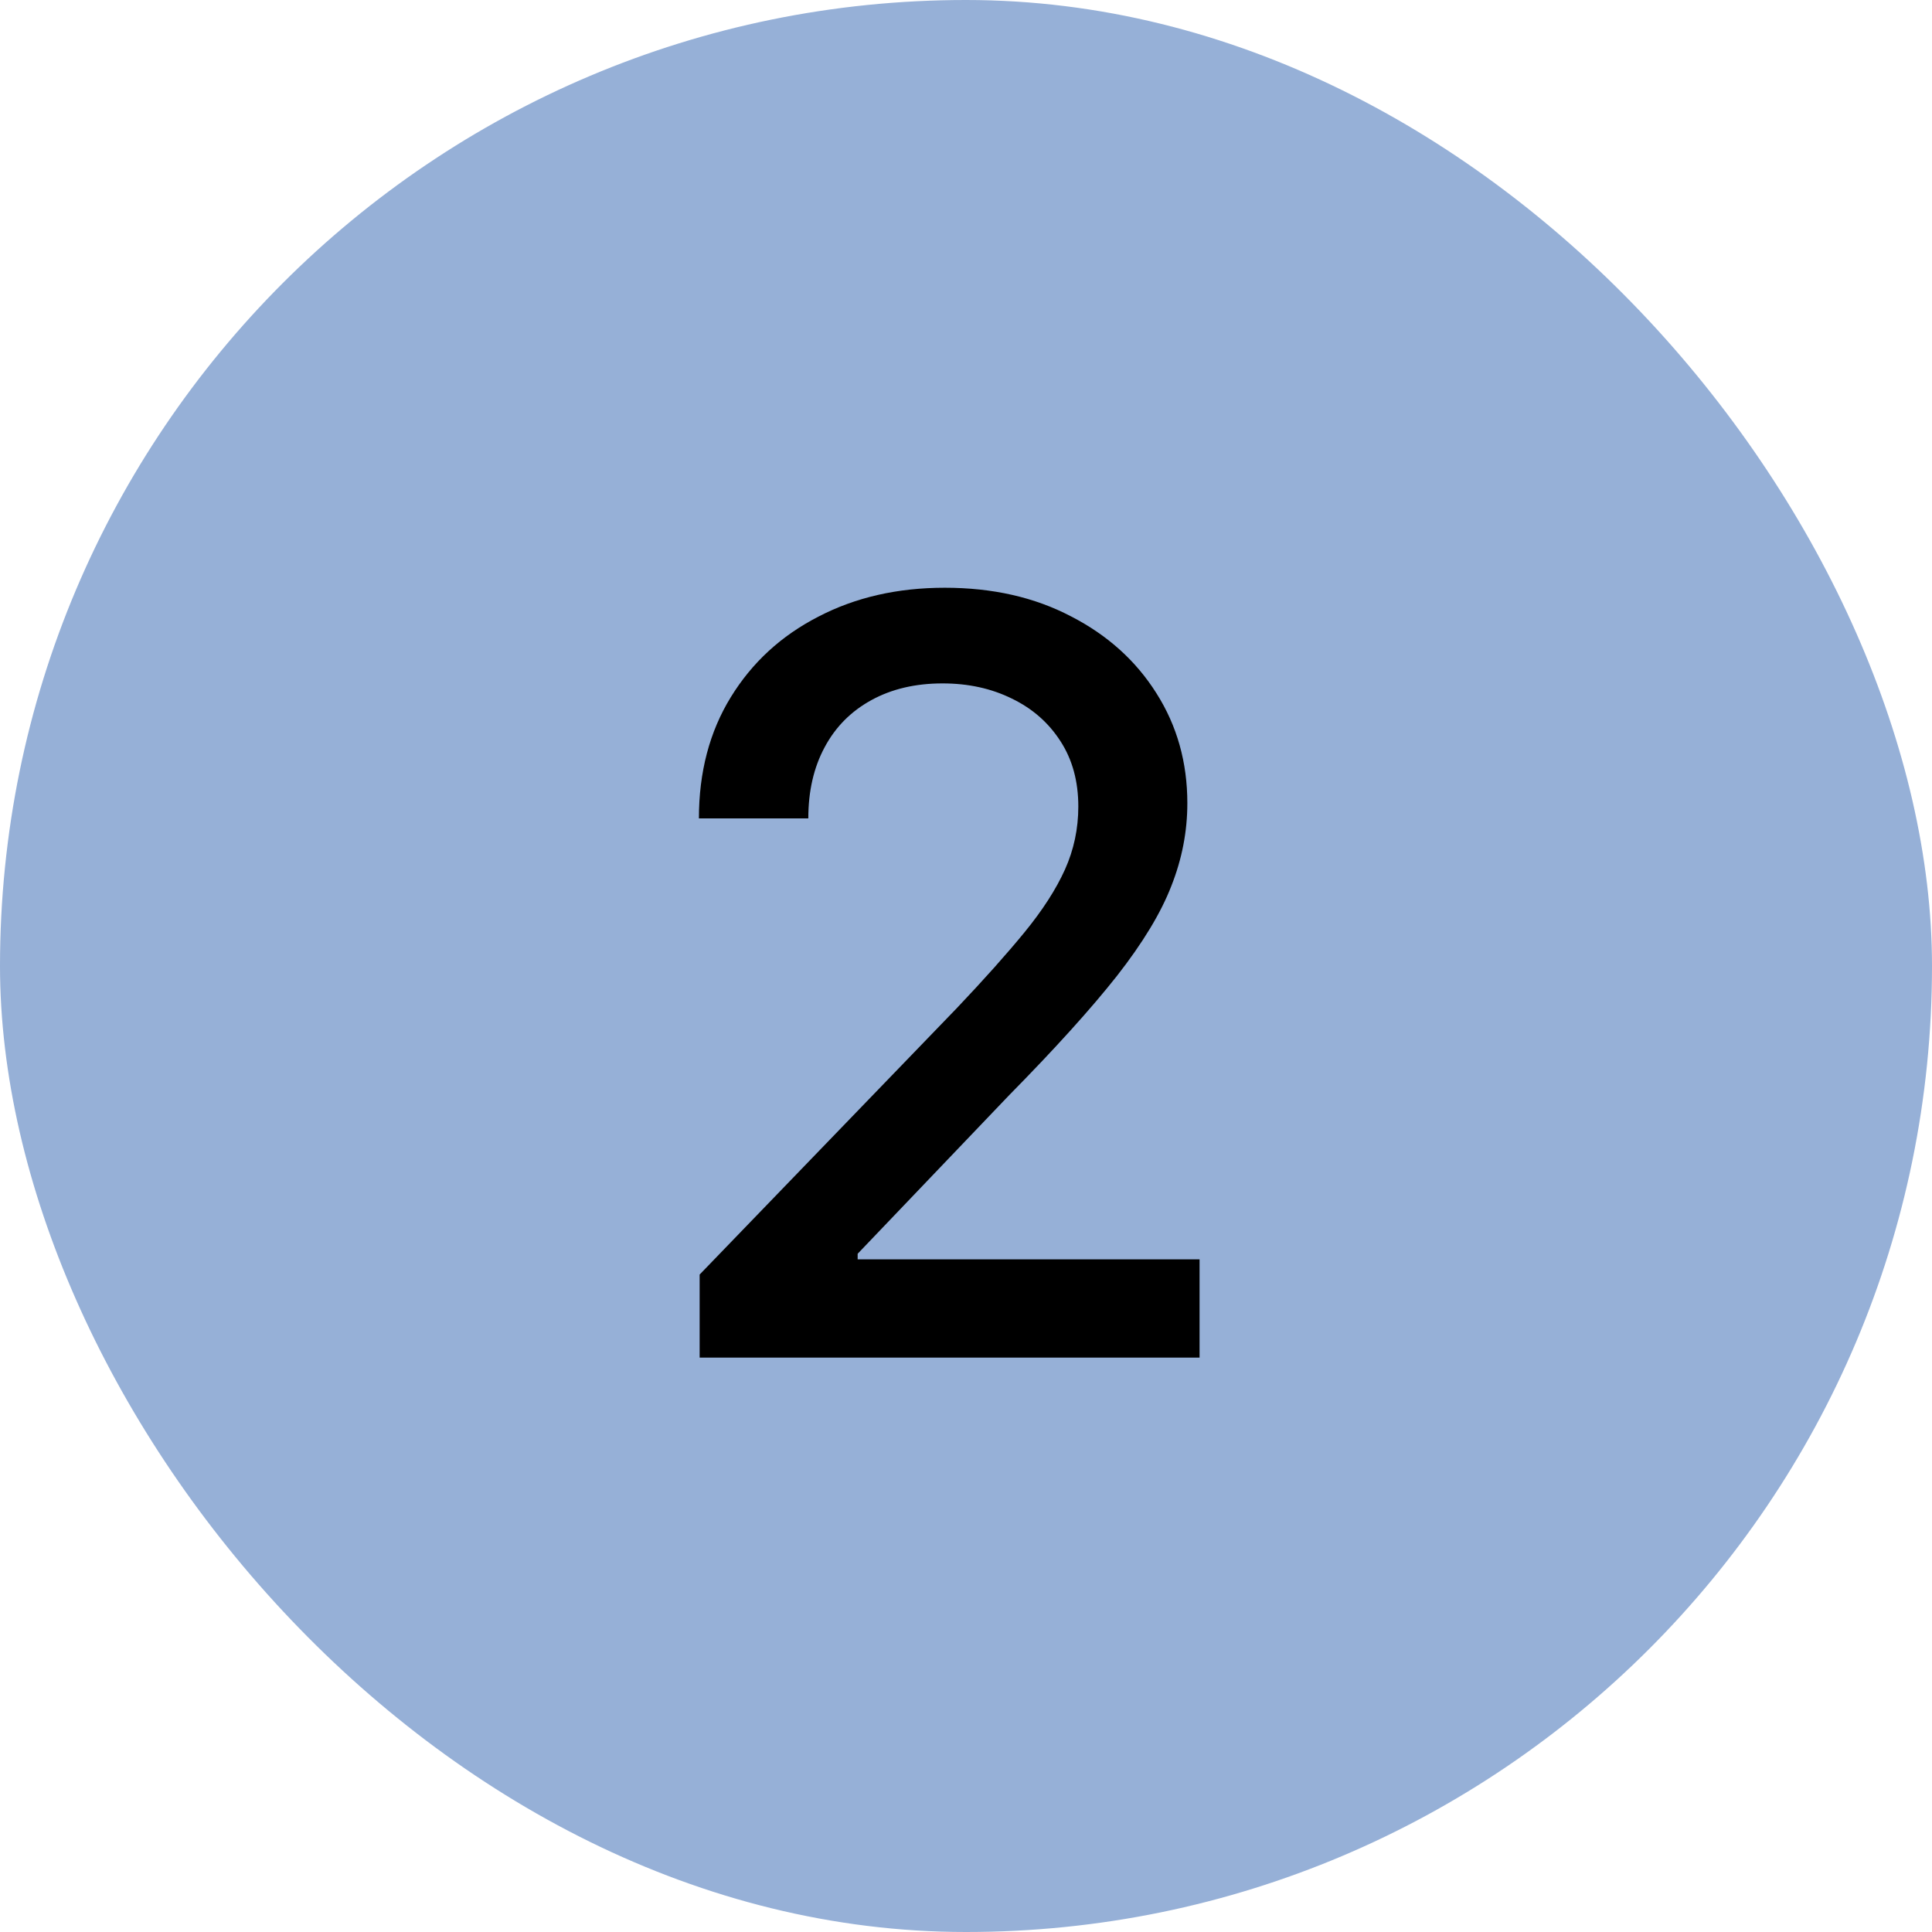
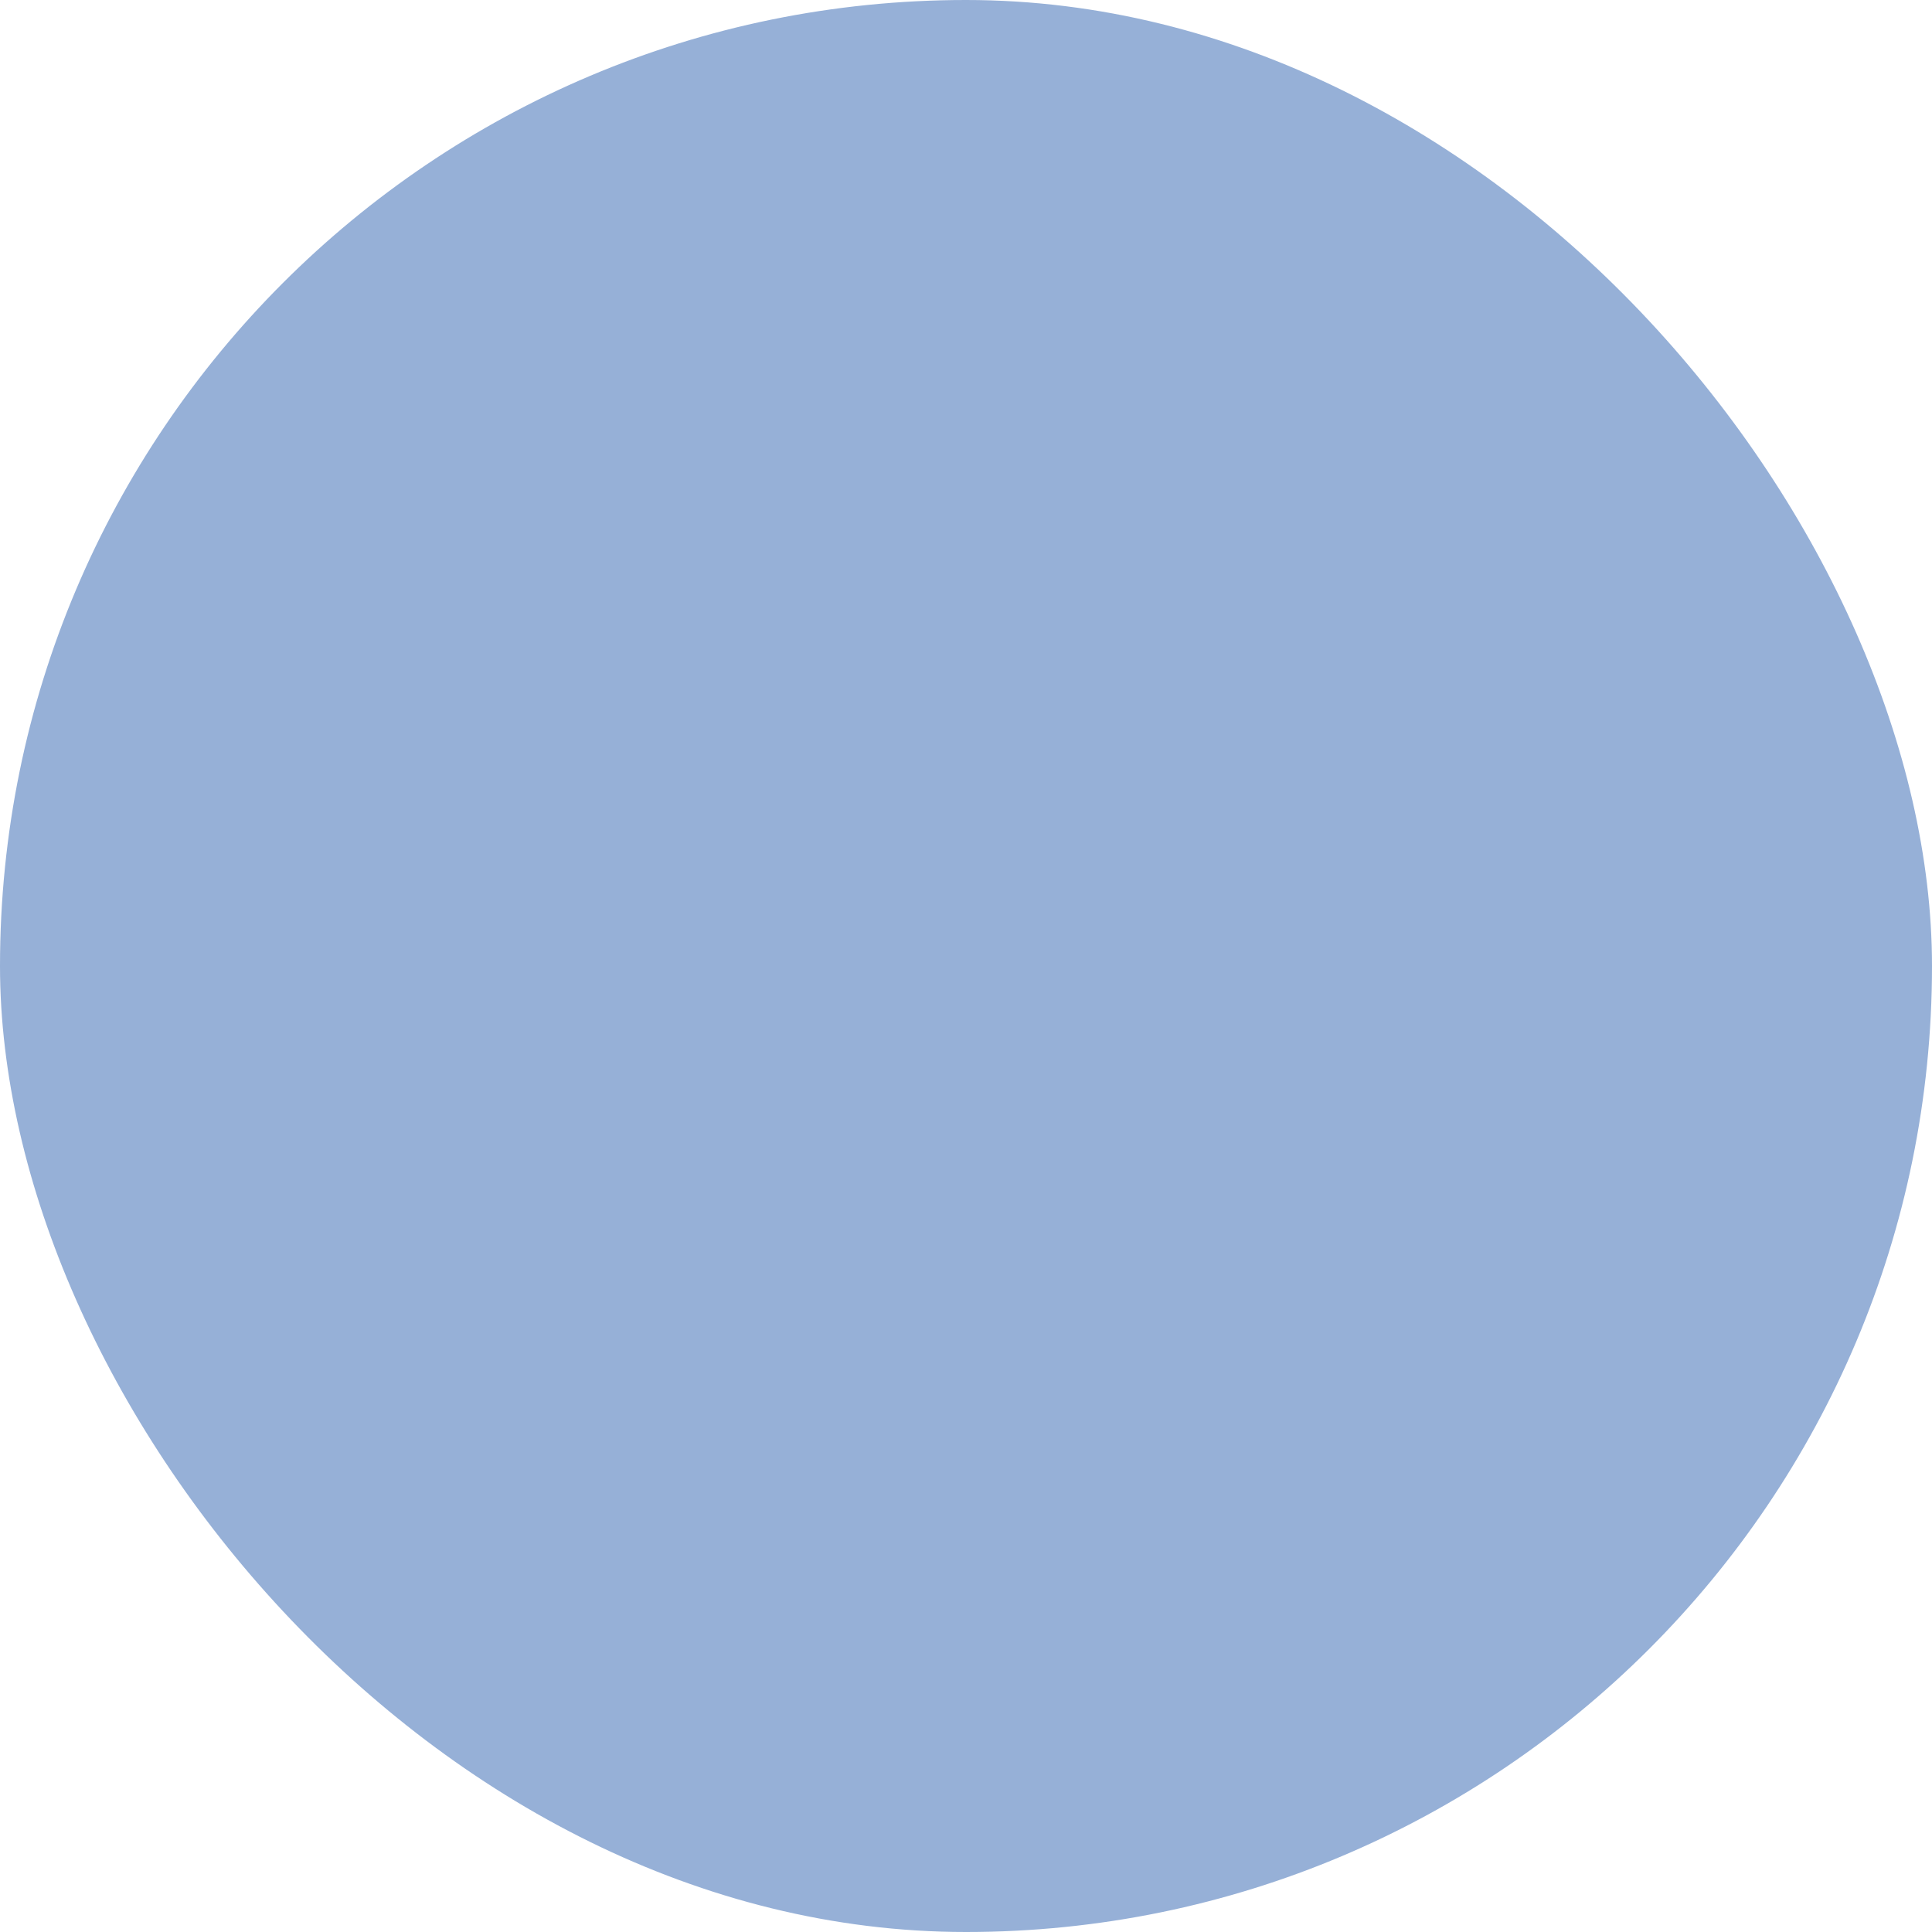
<svg xmlns="http://www.w3.org/2000/svg" width="37" height="37" viewBox="0 0 37 37" fill="none">
  <rect width="37" height="37" rx="18.5" fill="#96B0D7" />
-   <path d="M13.399 26V24.409L18.321 19.31C18.847 18.756 19.28 18.27 19.621 17.854C19.966 17.432 20.224 17.032 20.395 16.653C20.565 16.275 20.651 15.872 20.651 15.446C20.651 14.963 20.537 14.546 20.31 14.196C20.082 13.841 19.772 13.569 19.379 13.379C18.986 13.185 18.544 13.088 18.051 13.088C17.53 13.088 17.076 13.195 16.688 13.408C16.299 13.621 16.001 13.921 15.793 14.31C15.584 14.698 15.48 15.152 15.48 15.673H13.385C13.385 14.788 13.588 14.014 13.996 13.351C14.403 12.688 14.962 12.174 15.672 11.81C16.382 11.44 17.189 11.256 18.094 11.256C19.008 11.256 19.812 11.438 20.509 11.803C21.209 12.162 21.756 12.655 22.149 13.28C22.542 13.9 22.739 14.601 22.739 15.382C22.739 15.922 22.637 16.45 22.433 16.966C22.234 17.482 21.886 18.057 21.389 18.692C20.892 19.322 20.201 20.086 19.315 20.986L16.425 24.011V24.118H22.973V26H13.399Z" fill="black" />
</svg>